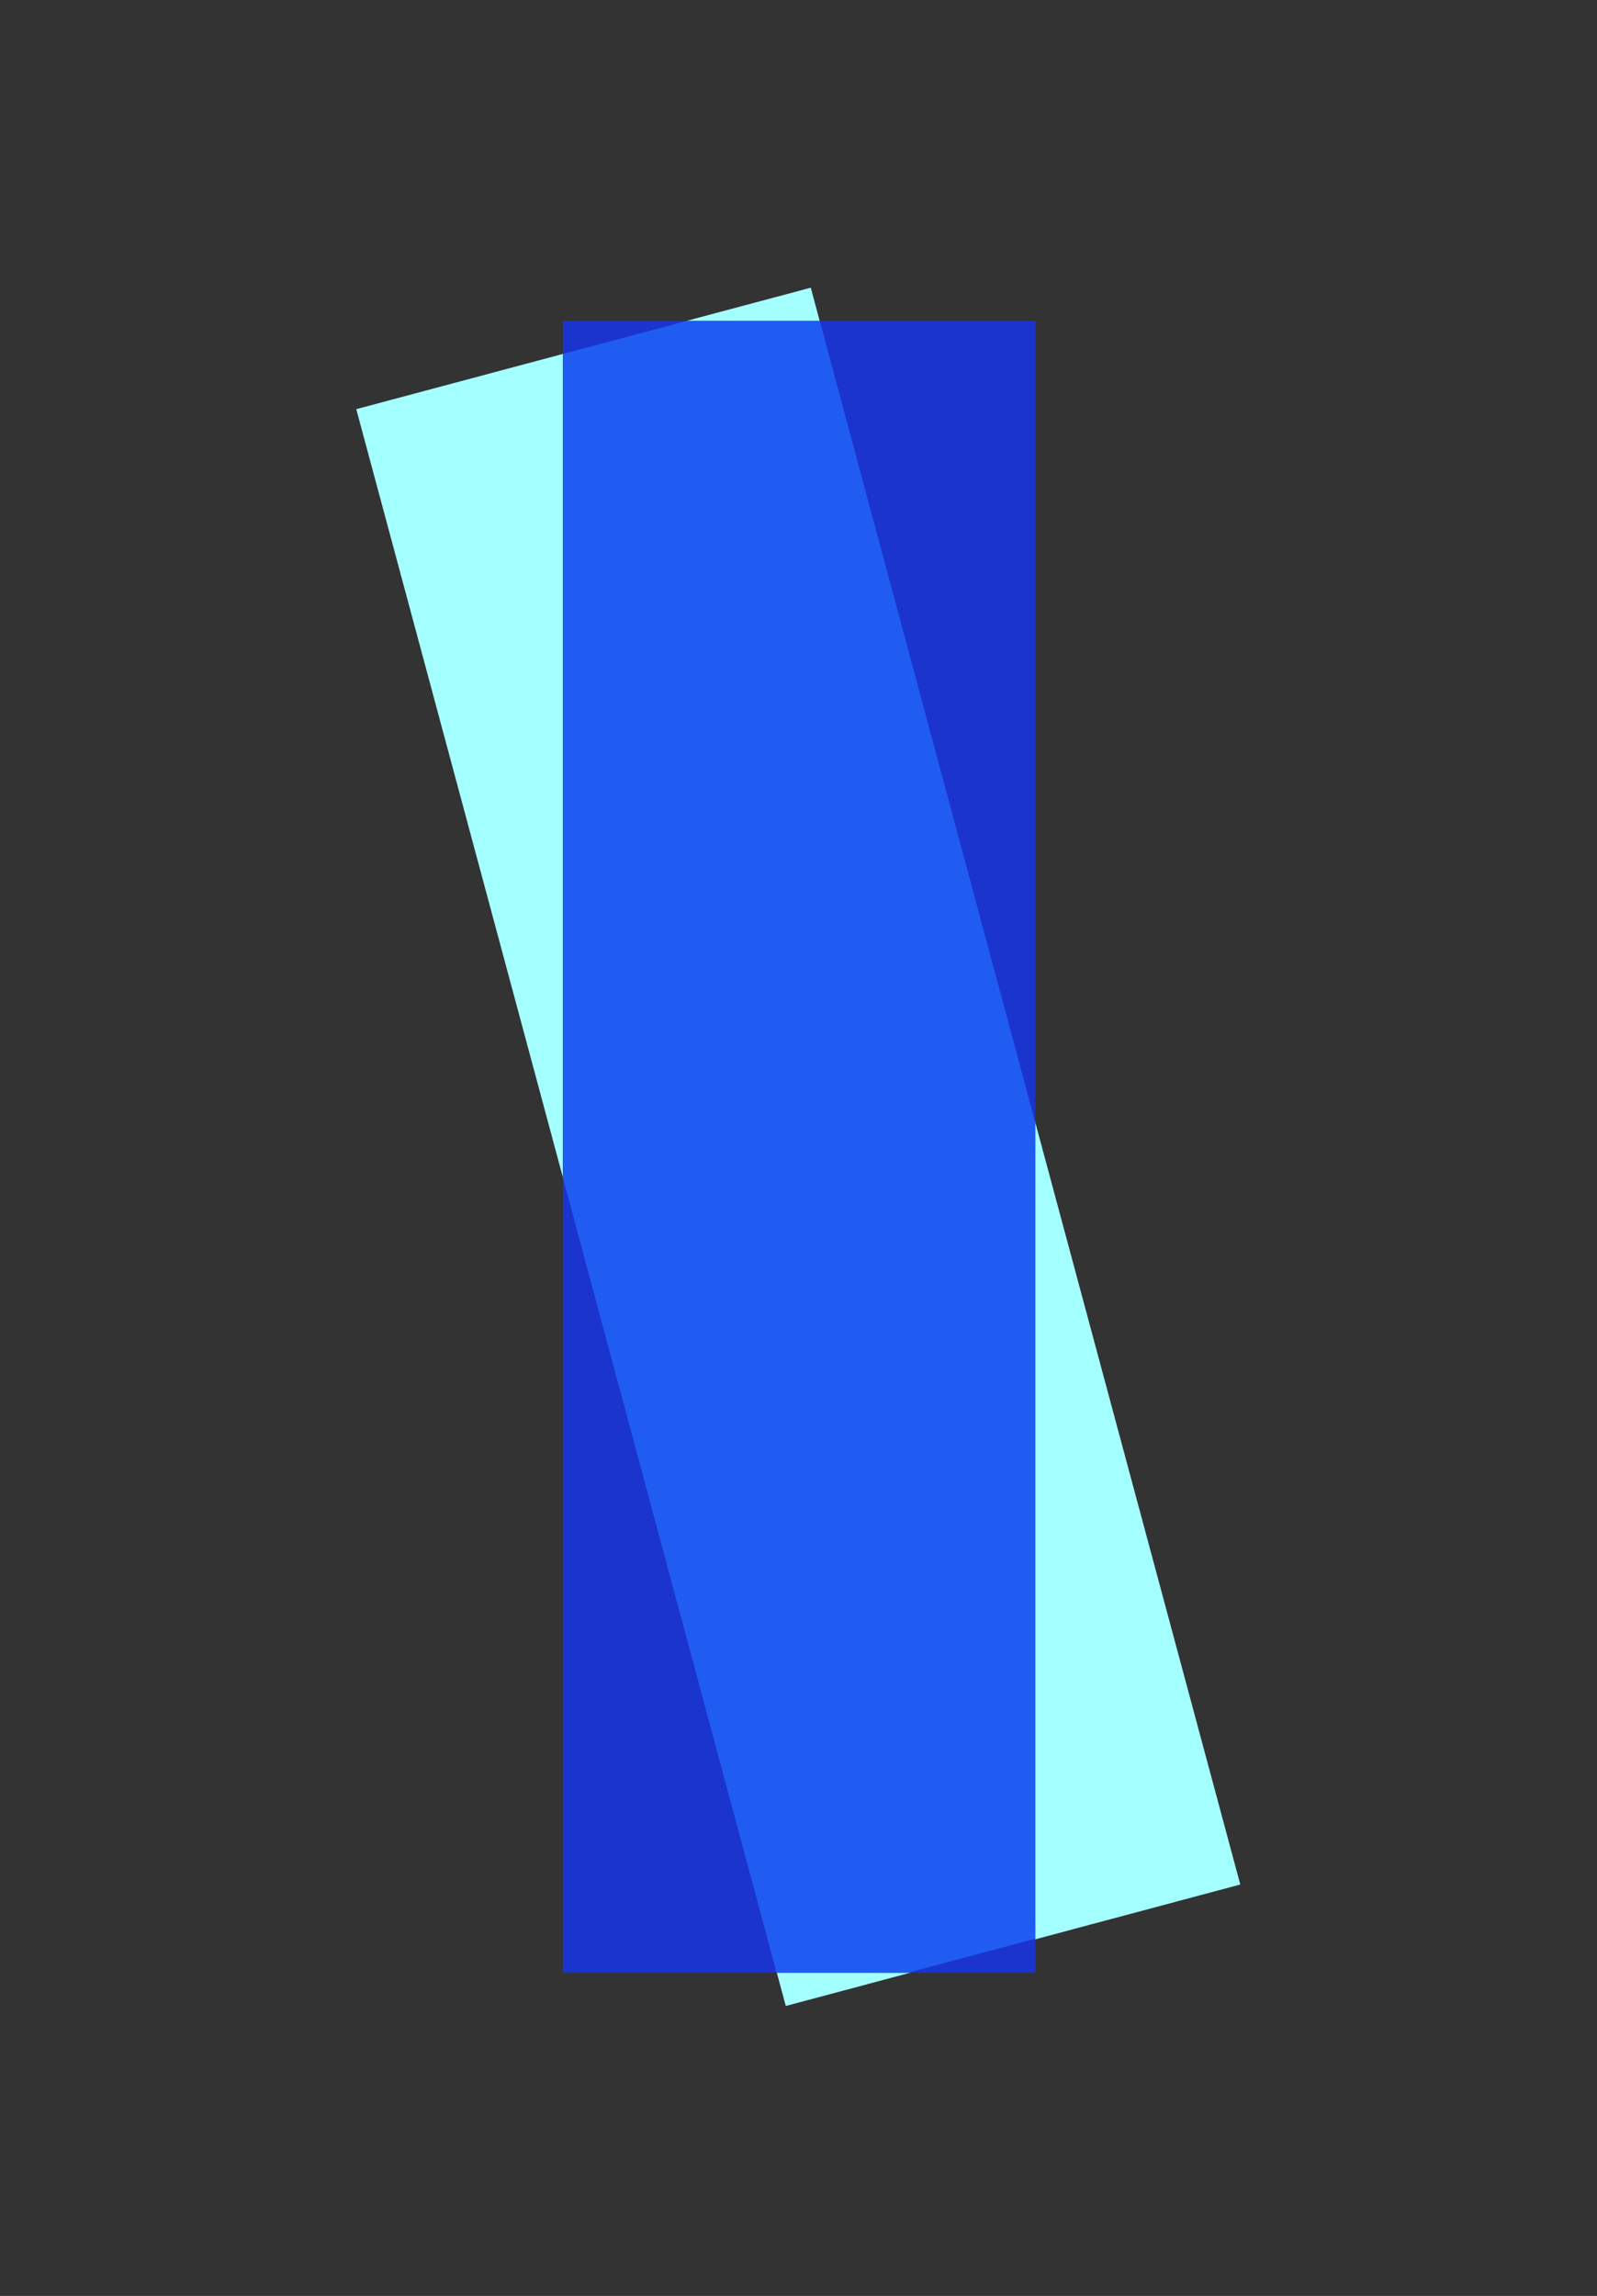
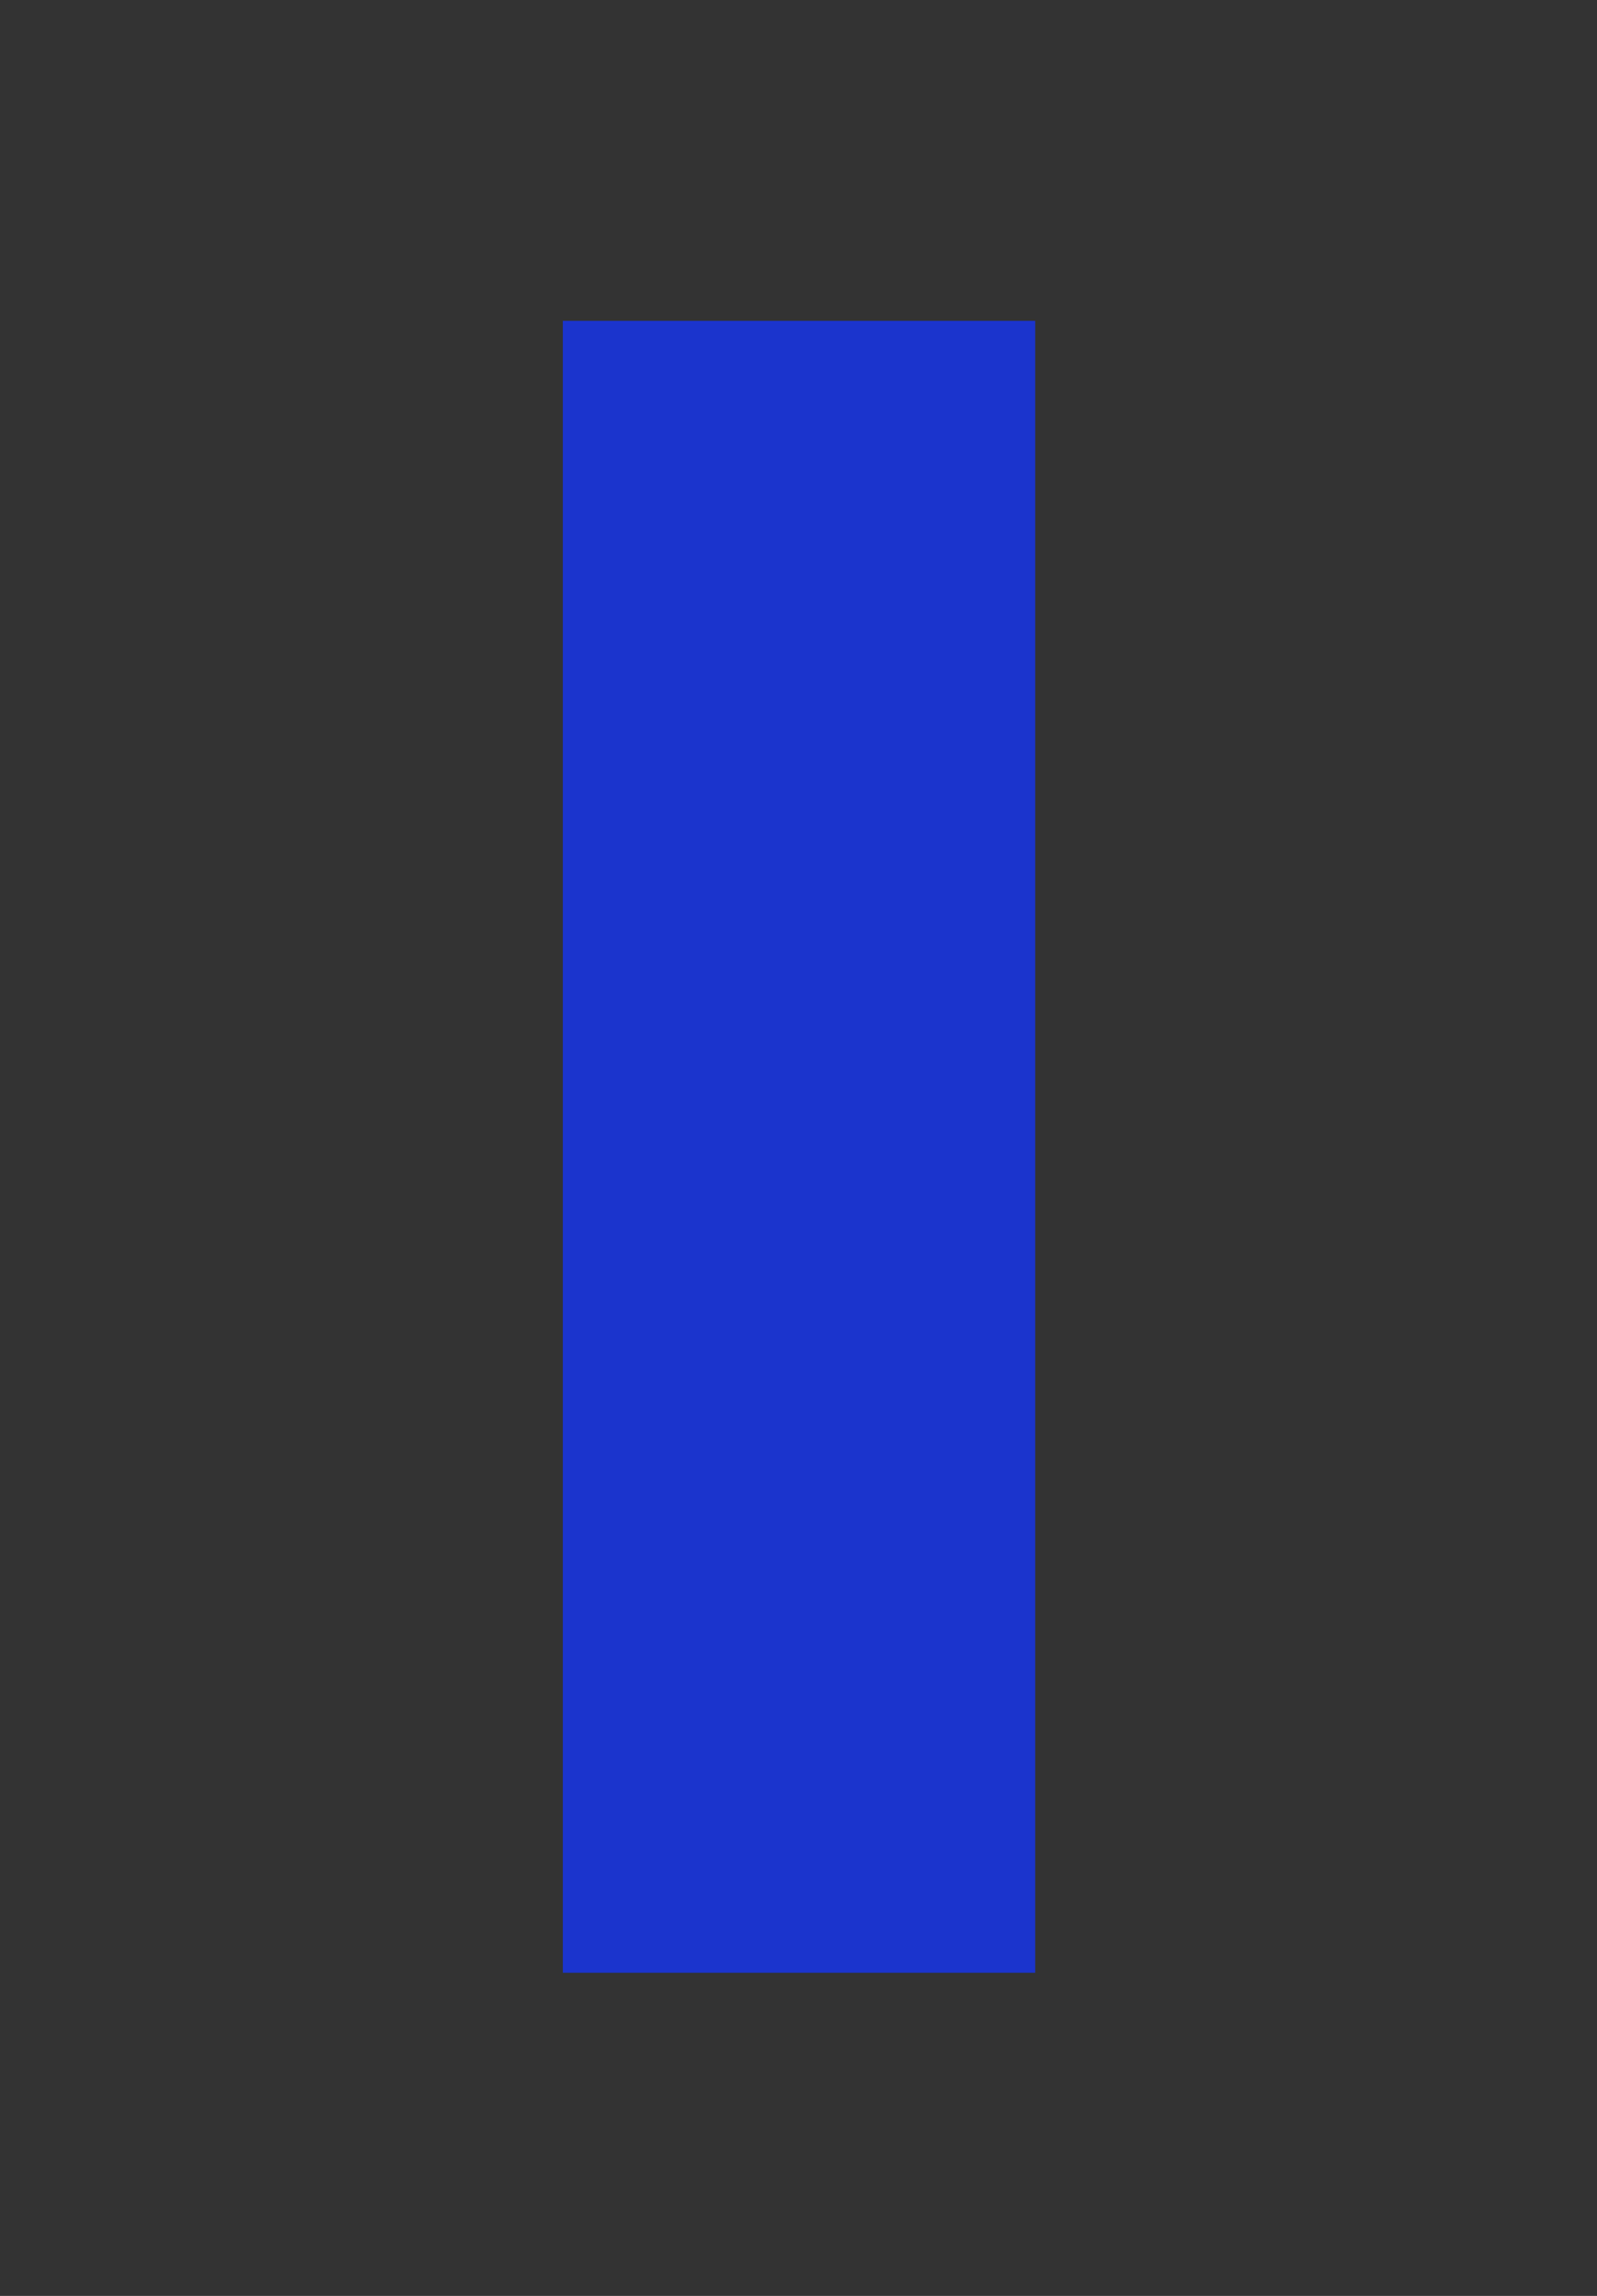
<svg xmlns="http://www.w3.org/2000/svg" width="245" height="352" viewBox="0 0 245 352" fill="none">
  <rect x="0" y="0" width="245" height="352" fill="#333333" stroke="none" />
-   <rect width="72.182" height="253.44" transform="matrix(0.966 -0.258 0.26 0.966 54.654 62.73)" fill="#A4FFFF" />
  <rect x="86.348" y="49.188" width="72.464" height="253.27" fill="#1B34CD" />
-   <path fill-rule="evenodd" clip-rule="evenodd" d="M119.137 302.453L86.348 180.553L86.348 54.27L105.405 49.184H125.758L158.812 172.065L158.812 297.241L139.282 302.453H119.137Z" fill="#205CF1" />
</svg>